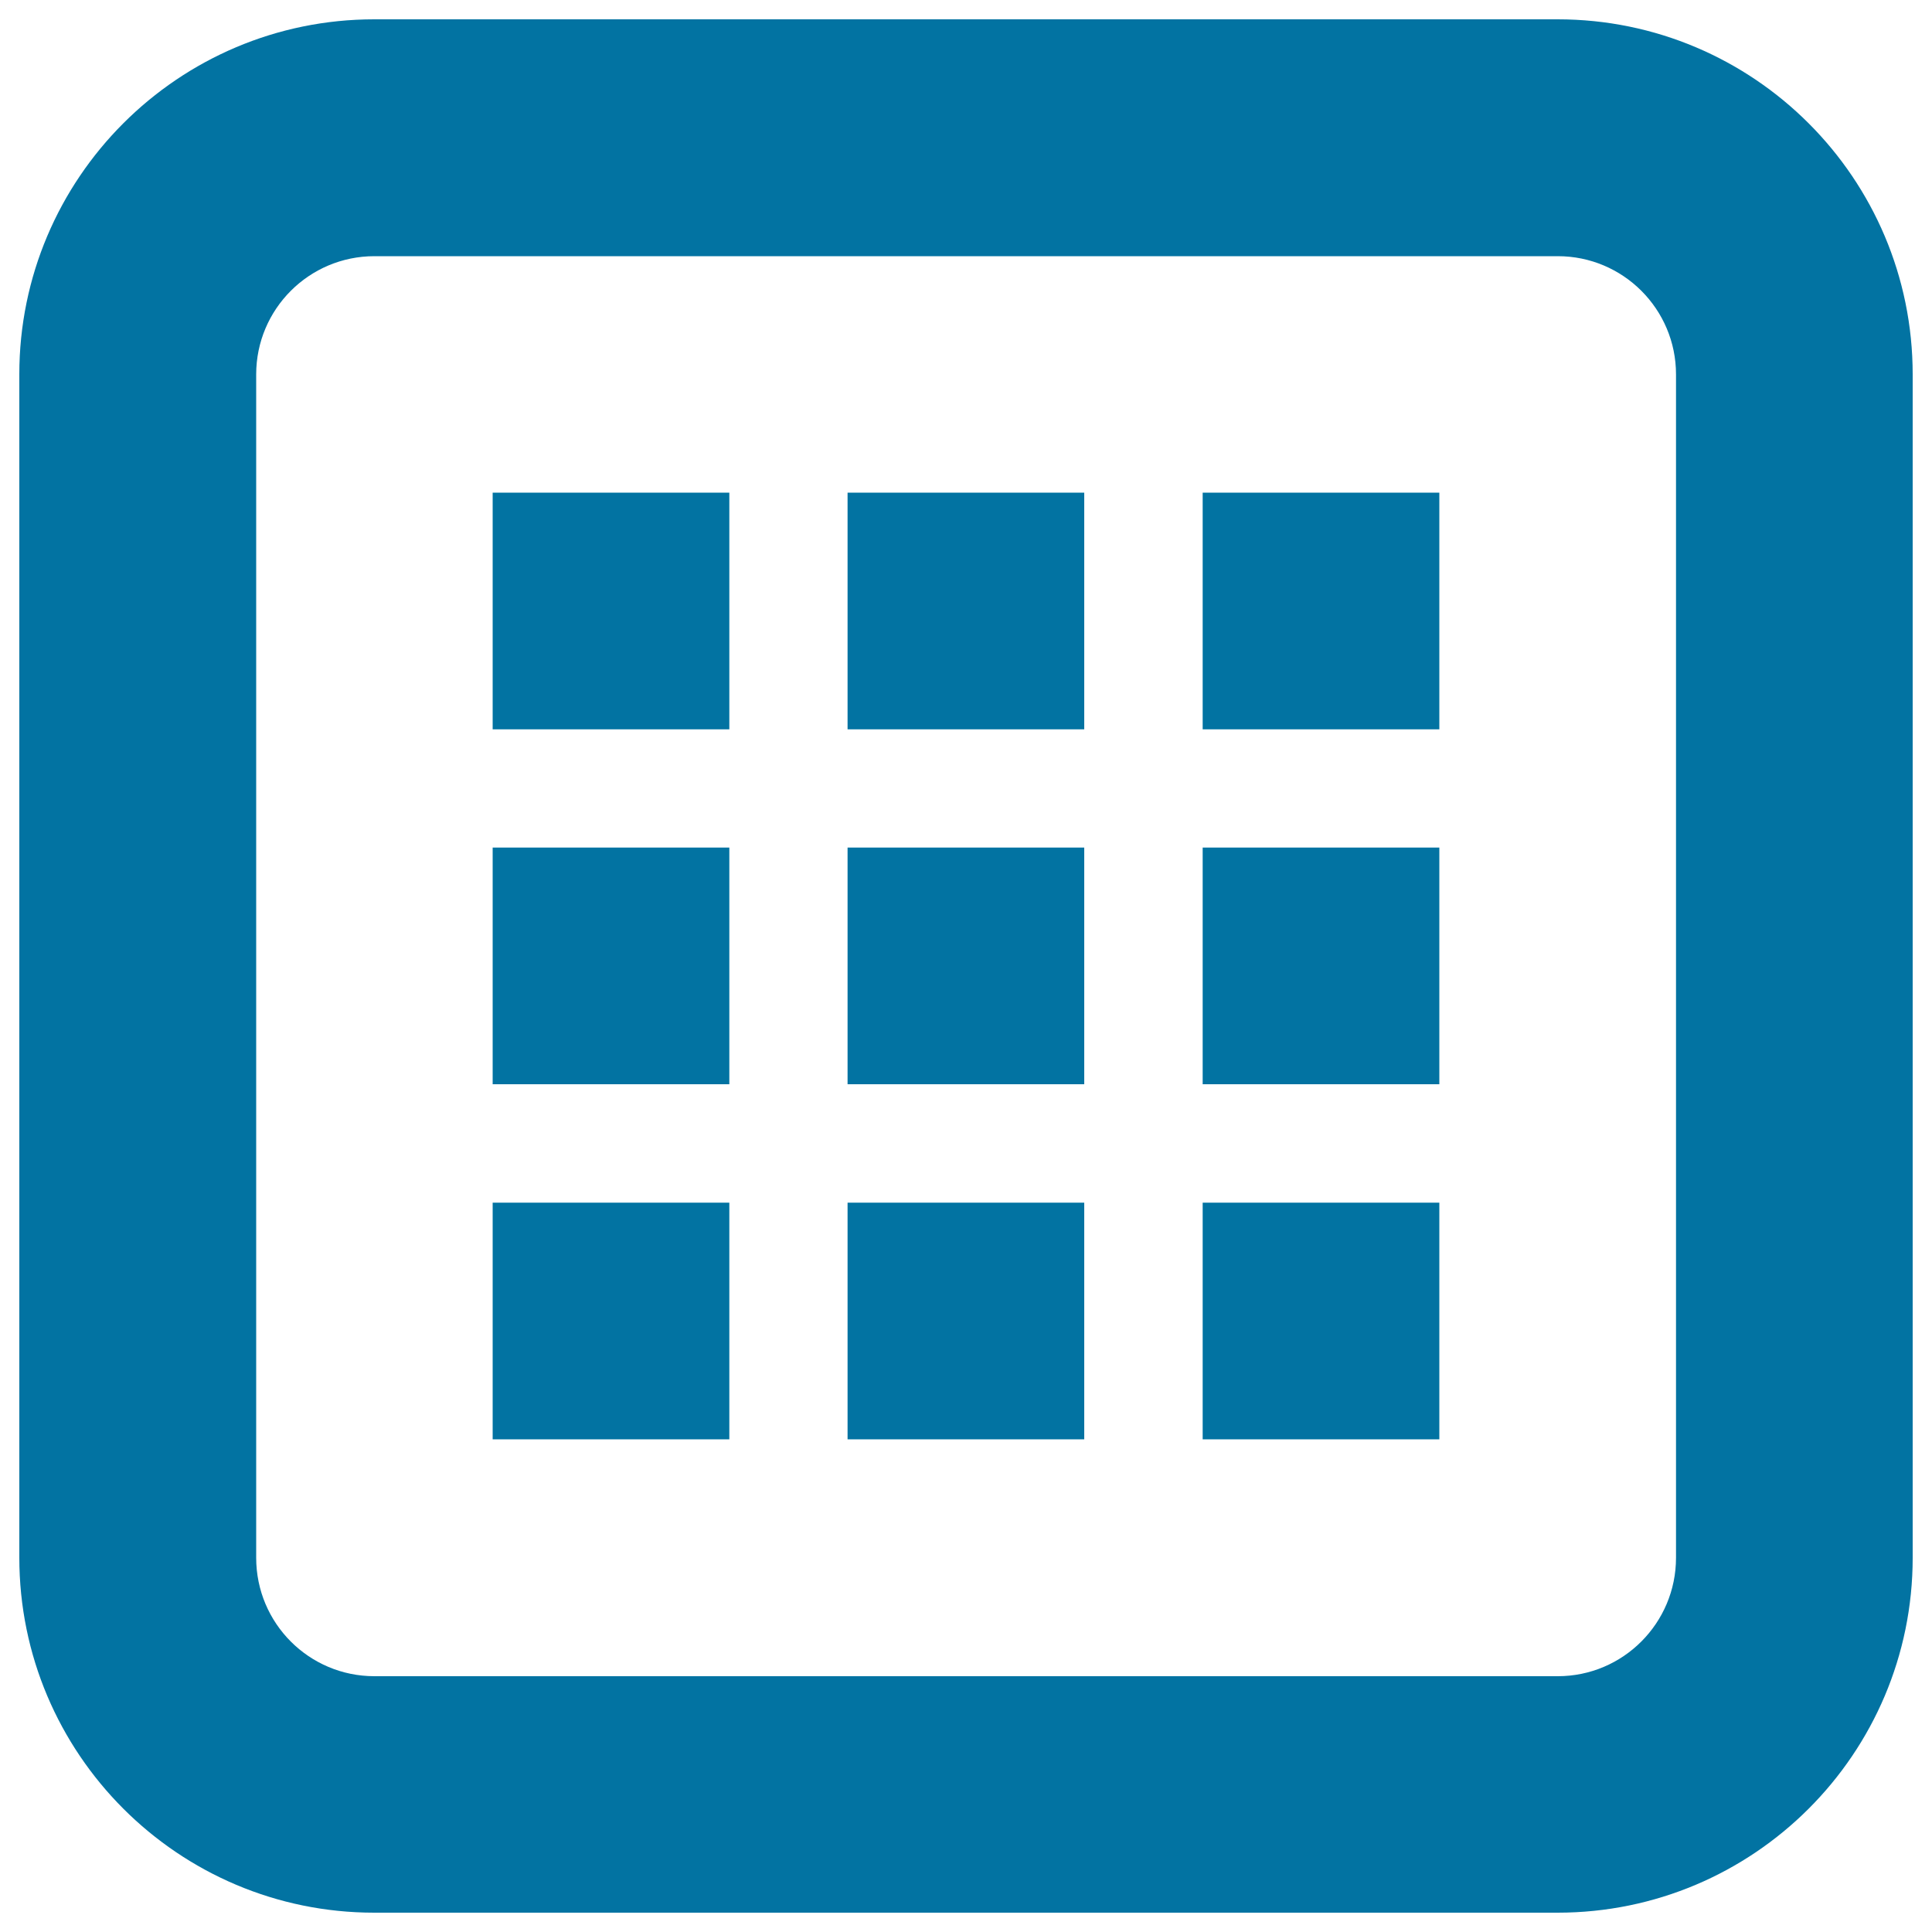
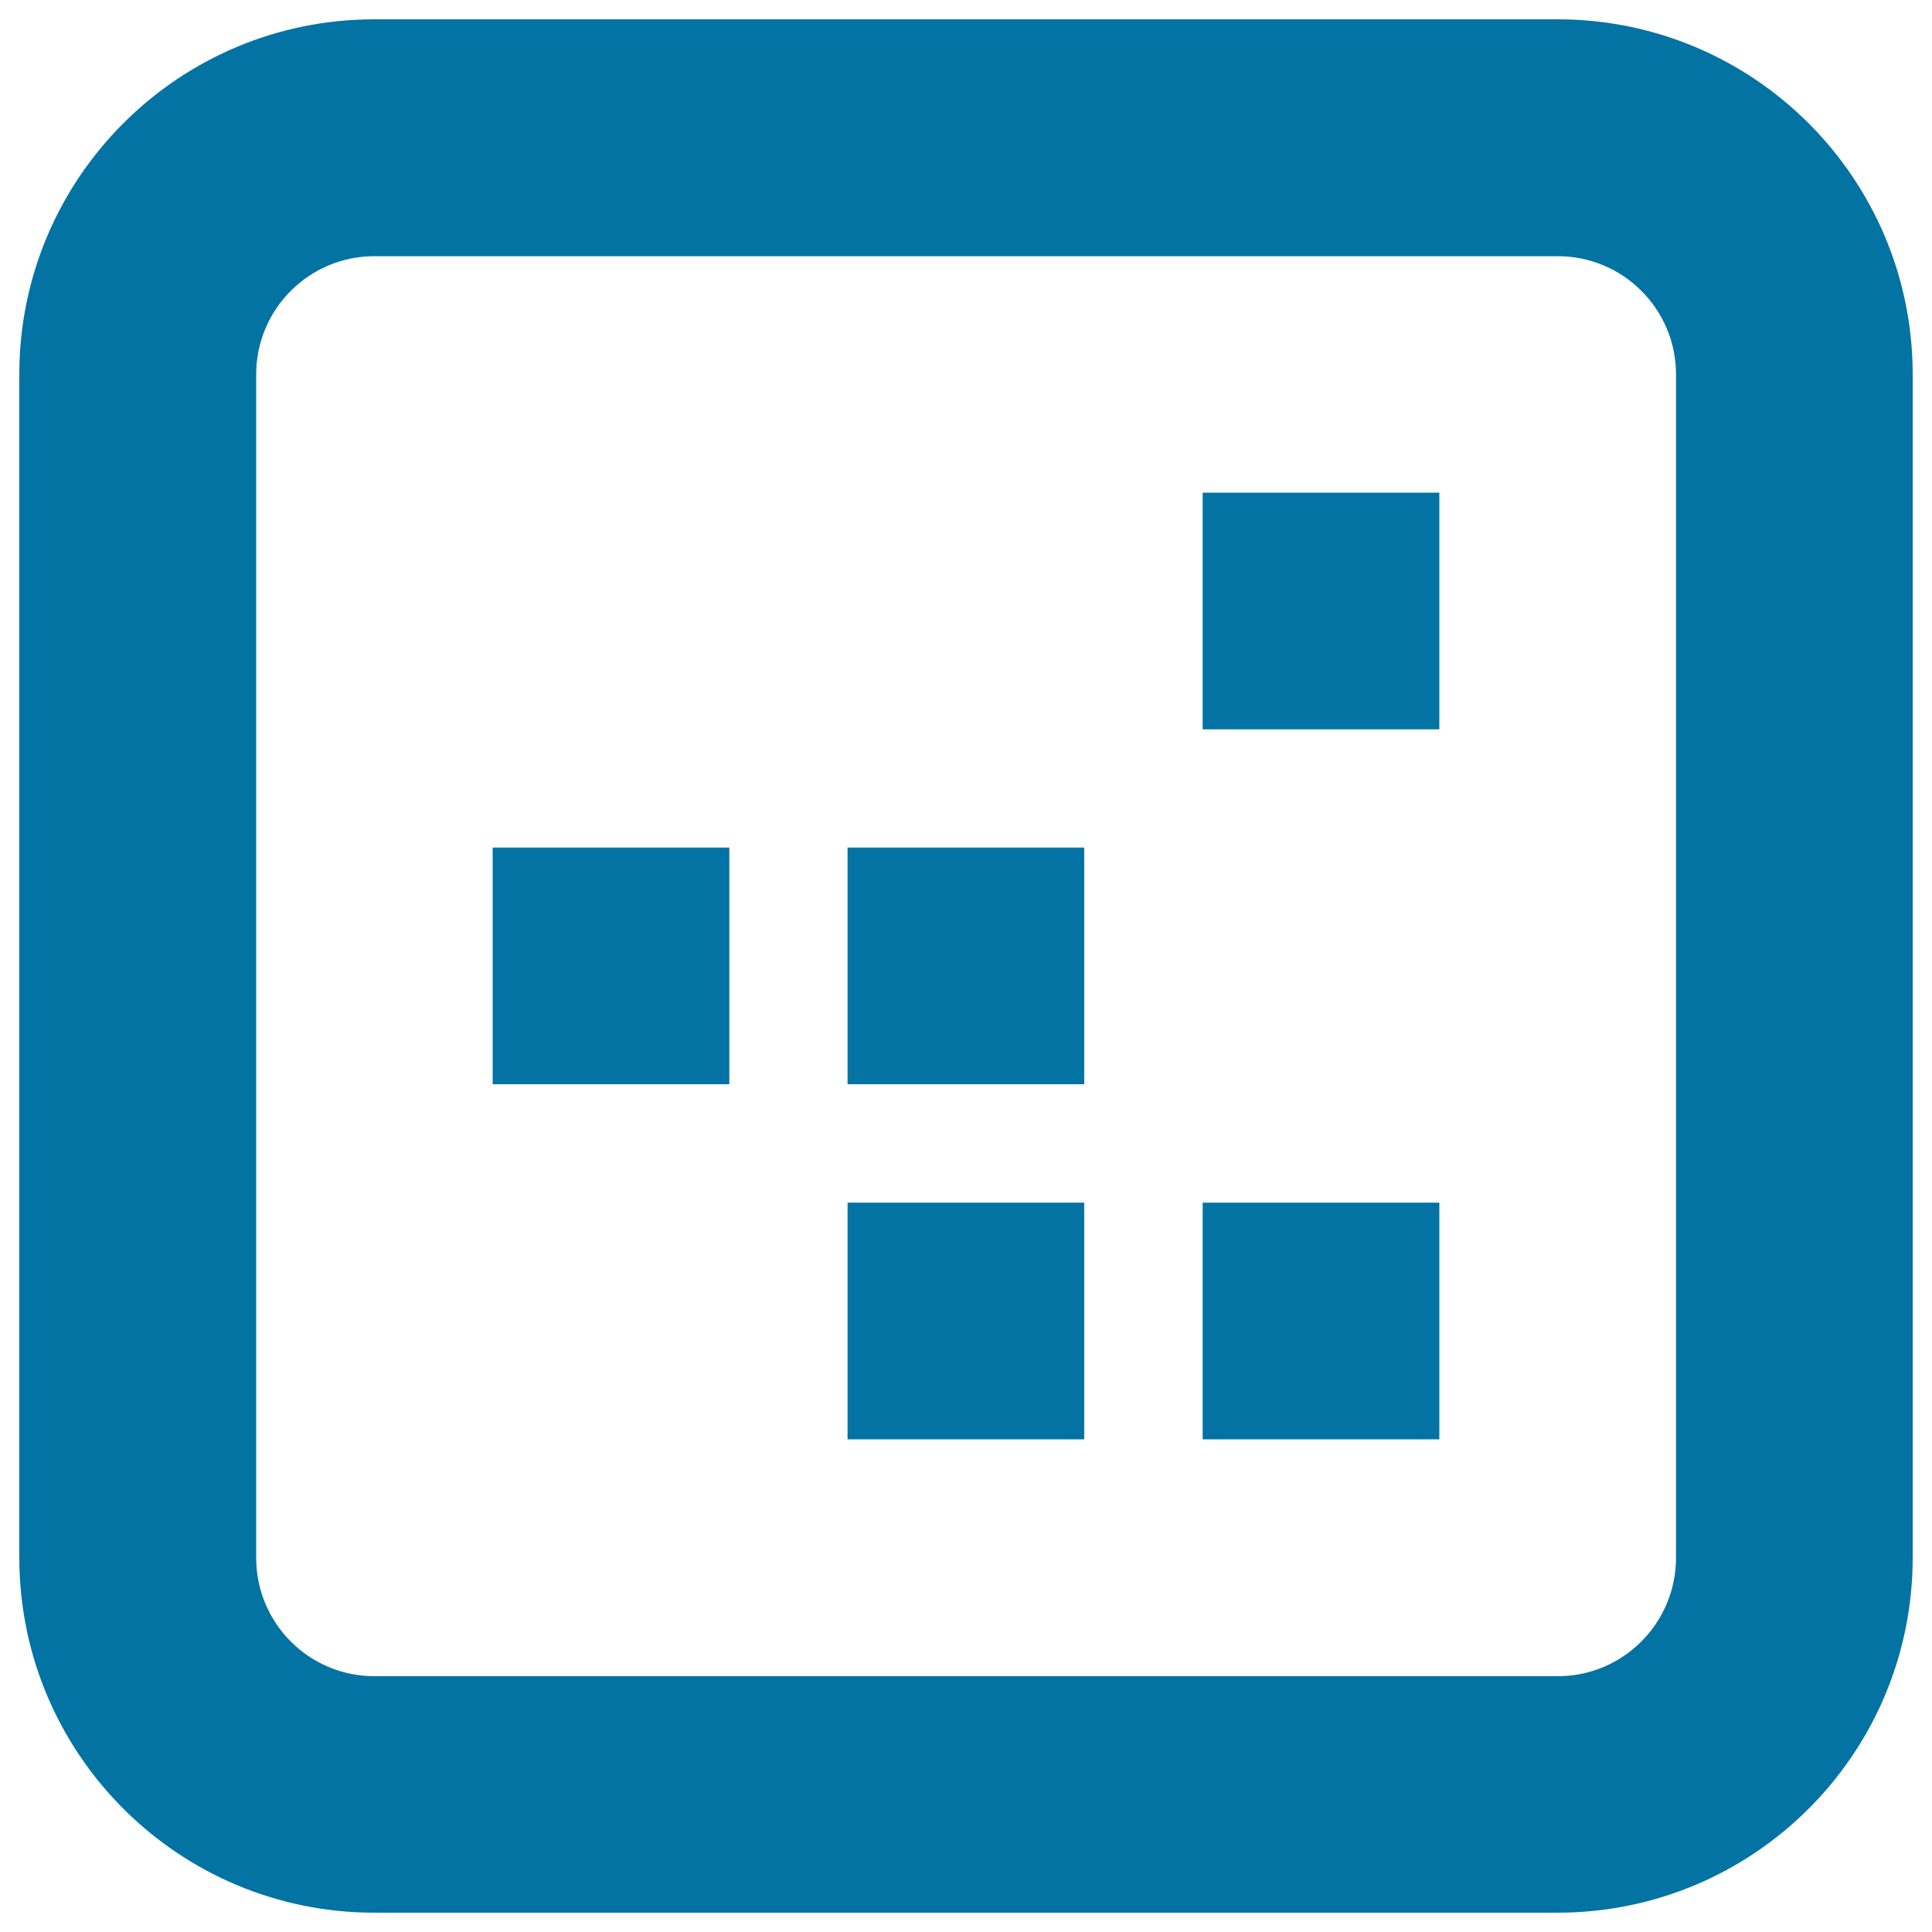
<svg xmlns="http://www.w3.org/2000/svg" viewBox="0 0 1000 1000" style="fill:#0273a2">
  <title>Pin Back Batch SVG icon</title>
  <path d="M806.2,10H193.7C92.3,10,10,92.3,10,193.7v612.5C10,907.7,92.3,990,193.7,990h612.5C907.7,990,990,907.7,990,806.3V193.8C990,92.3,907.7,10,806.2,10z M867.5,806.3c0,33.8-27.4,61.3-61.2,61.3l-612.5,0c-33.8,0-61.2-27.4-61.2-61.3V193.8c0-33.8,27.4-61.2,61.2-61.2h612.5c33.8,0,61.2,27.4,61.2,61.2V806.3z" />
-   <path d="M255,255h122.5v122.5H255L255,255L255,255z" />
+   <path d="M255,255h122.5H255L255,255L255,255z" />
  <path d="M255,438.7h122.5v122.5H255L255,438.7L255,438.7z" />
-   <path d="M255,622.5h122.5V745H255L255,622.5L255,622.5z" />
-   <path d="M438.7,255h122.5v122.5H438.7L438.7,255L438.7,255z" />
  <path d="M438.7,438.7h122.5v122.5H438.7L438.7,438.7L438.7,438.7z" />
  <path d="M438.7,622.5h122.5V745H438.7L438.7,622.5L438.7,622.5z" />
  <path d="M622.5,255H745v122.5H622.5V255L622.5,255z" />
-   <path d="M622.5,438.7H745v122.5H622.5V438.7L622.5,438.7z" />
  <path d="M622.5,622.5H745V745H622.5V622.5z" />
</svg>